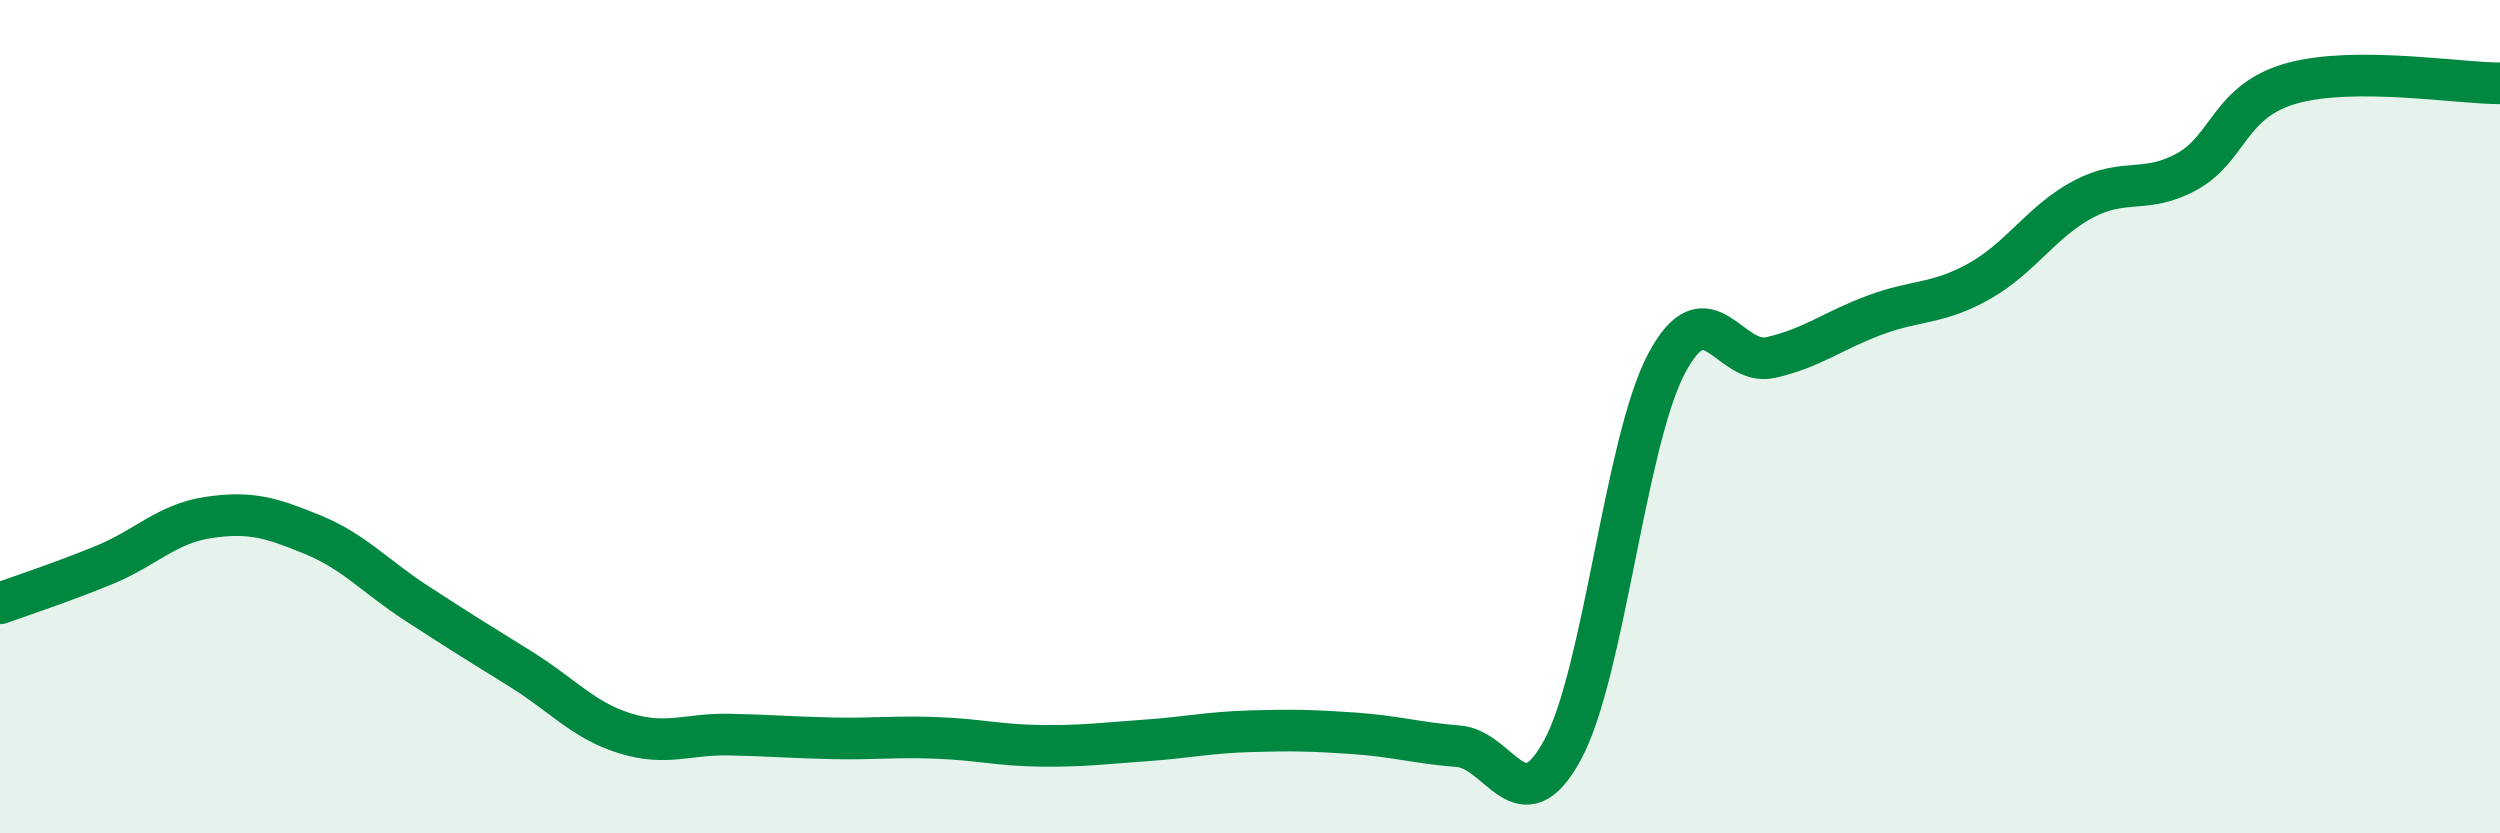
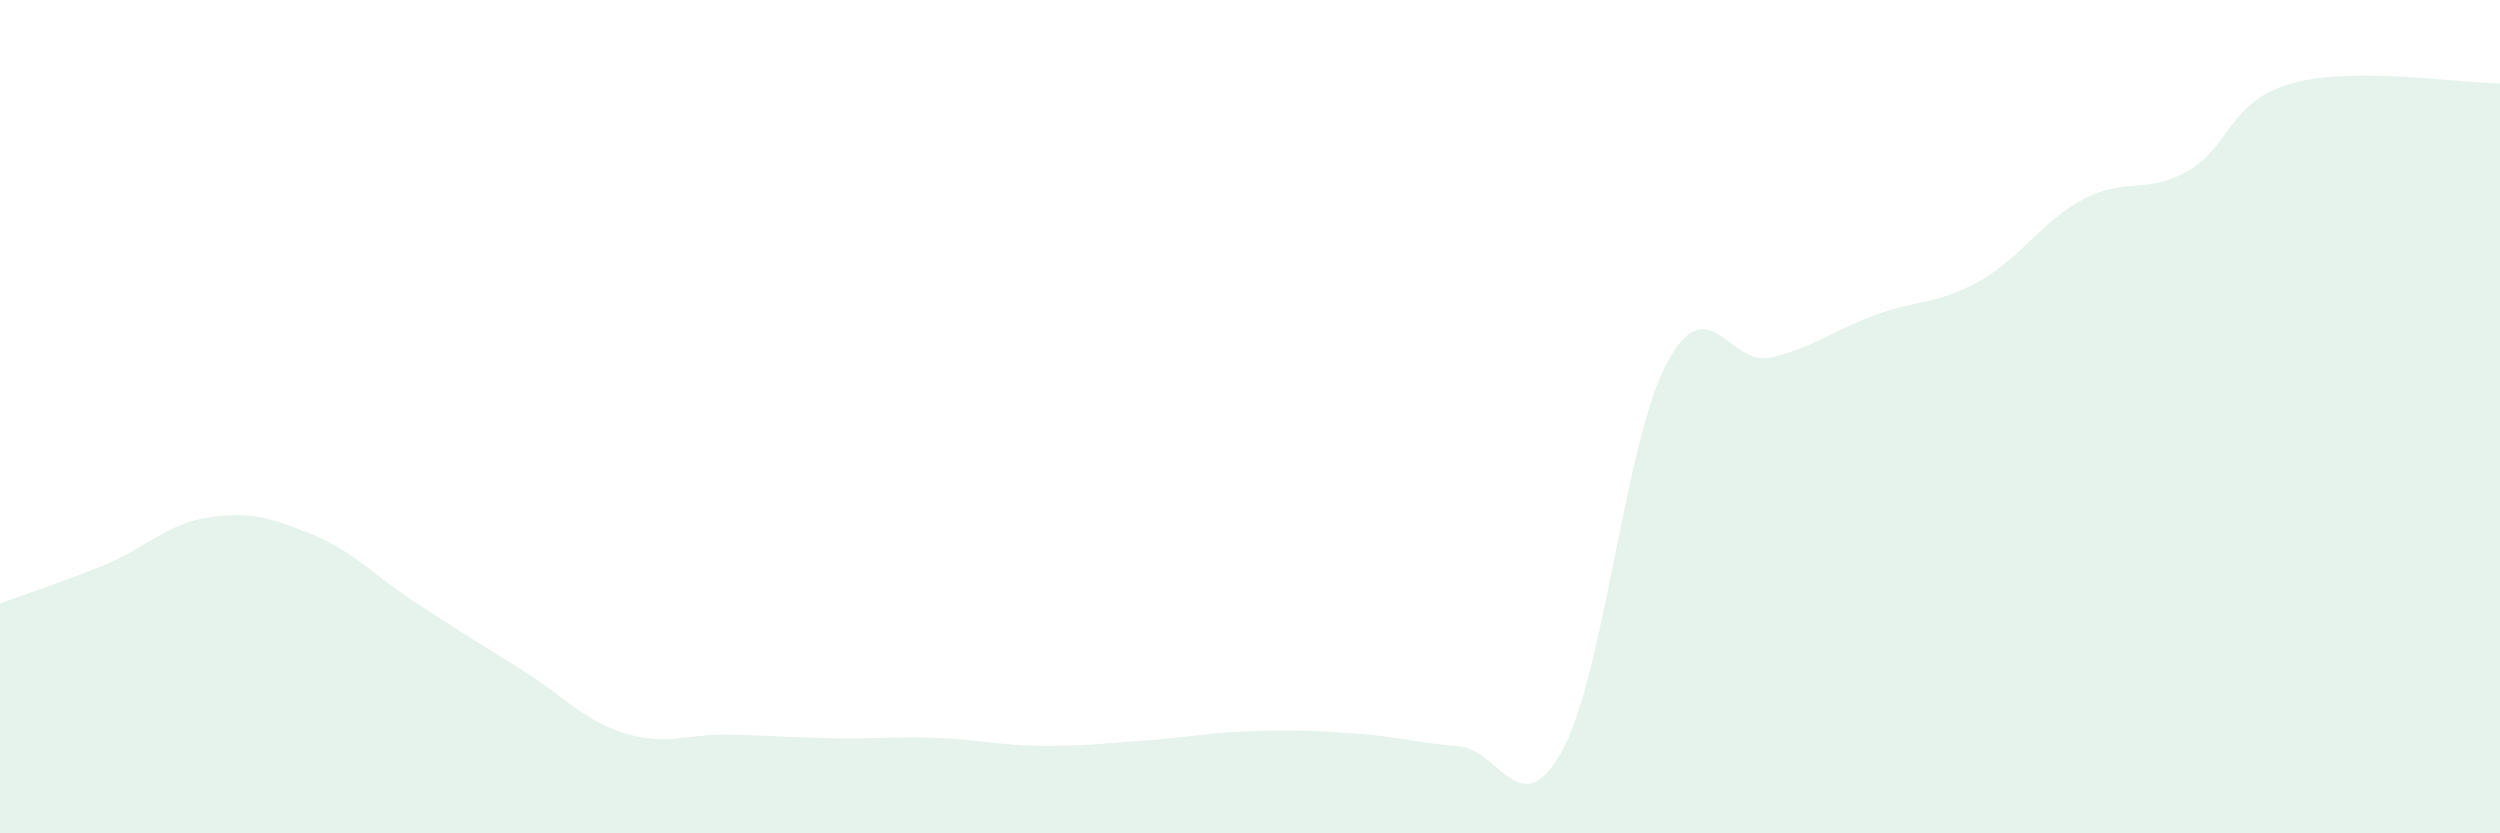
<svg xmlns="http://www.w3.org/2000/svg" width="60" height="20" viewBox="0 0 60 20">
  <path d="M 0,14.48 C 0.5,14.3 1.5,13.97 2.5,13.56 C 3.5,13.15 4,12.57 5,12.42 C 6,12.27 6.5,12.42 7.5,12.83 C 8.5,13.24 9,13.83 10,14.48 C 11,15.13 11.5,15.44 12.5,16.06 C 13.5,16.68 14,17.29 15,17.6 C 16,17.91 16.5,17.61 17.5,17.63 C 18.5,17.65 19,17.7 20,17.72 C 21,17.74 21.5,17.67 22.5,17.71 C 23.5,17.75 24,17.89 25,17.9 C 26,17.91 26.5,17.84 27.5,17.77 C 28.5,17.7 29,17.58 30,17.55 C 31,17.52 31.5,17.53 32.5,17.6 C 33.5,17.67 34,17.83 35,17.91 C 36,17.99 36.5,19.84 37.5,18 C 38.5,16.16 39,10.6 40,8.72 C 41,6.84 41.5,8.81 42.5,8.58 C 43.5,8.35 44,7.93 45,7.56 C 46,7.19 46.5,7.31 47.5,6.75 C 48.5,6.19 49,5.31 50,4.78 C 51,4.25 51.5,4.67 52.5,4.11 C 53.5,3.55 53.5,2.42 55,2 C 56.5,1.58 59,2 60,2L60 20L0 20Z" fill="#008740" opacity="0.1" stroke-linecap="round" stroke-linejoin="round" />
-   <path d="M 0,14.48 C 0.5,14.3 1.5,13.97 2.5,13.56 C 3.5,13.15 4,12.57 5,12.42 C 6,12.27 6.5,12.42 7.5,12.83 C 8.5,13.24 9,13.83 10,14.48 C 11,15.13 11.5,15.44 12.5,16.06 C 13.5,16.68 14,17.29 15,17.6 C 16,17.91 16.5,17.61 17.5,17.63 C 18.5,17.65 19,17.7 20,17.72 C 21,17.74 21.5,17.67 22.5,17.71 C 23.5,17.75 24,17.89 25,17.9 C 26,17.91 26.5,17.84 27.5,17.77 C 28.5,17.7 29,17.58 30,17.55 C 31,17.52 31.5,17.53 32.5,17.6 C 33.5,17.67 34,17.83 35,17.91 C 36,17.99 36.5,19.84 37.5,18 C 38.5,16.16 39,10.6 40,8.72 C 41,6.84 41.5,8.81 42.5,8.58 C 43.5,8.35 44,7.93 45,7.56 C 46,7.19 46.5,7.31 47.5,6.75 C 48.5,6.19 49,5.31 50,4.78 C 51,4.25 51.5,4.67 52.5,4.11 C 53.5,3.55 53.5,2.42 55,2 C 56.5,1.58 59,2 60,2" stroke="#008740" stroke-width="1" fill="none" stroke-linecap="round" stroke-linejoin="round" />
</svg>